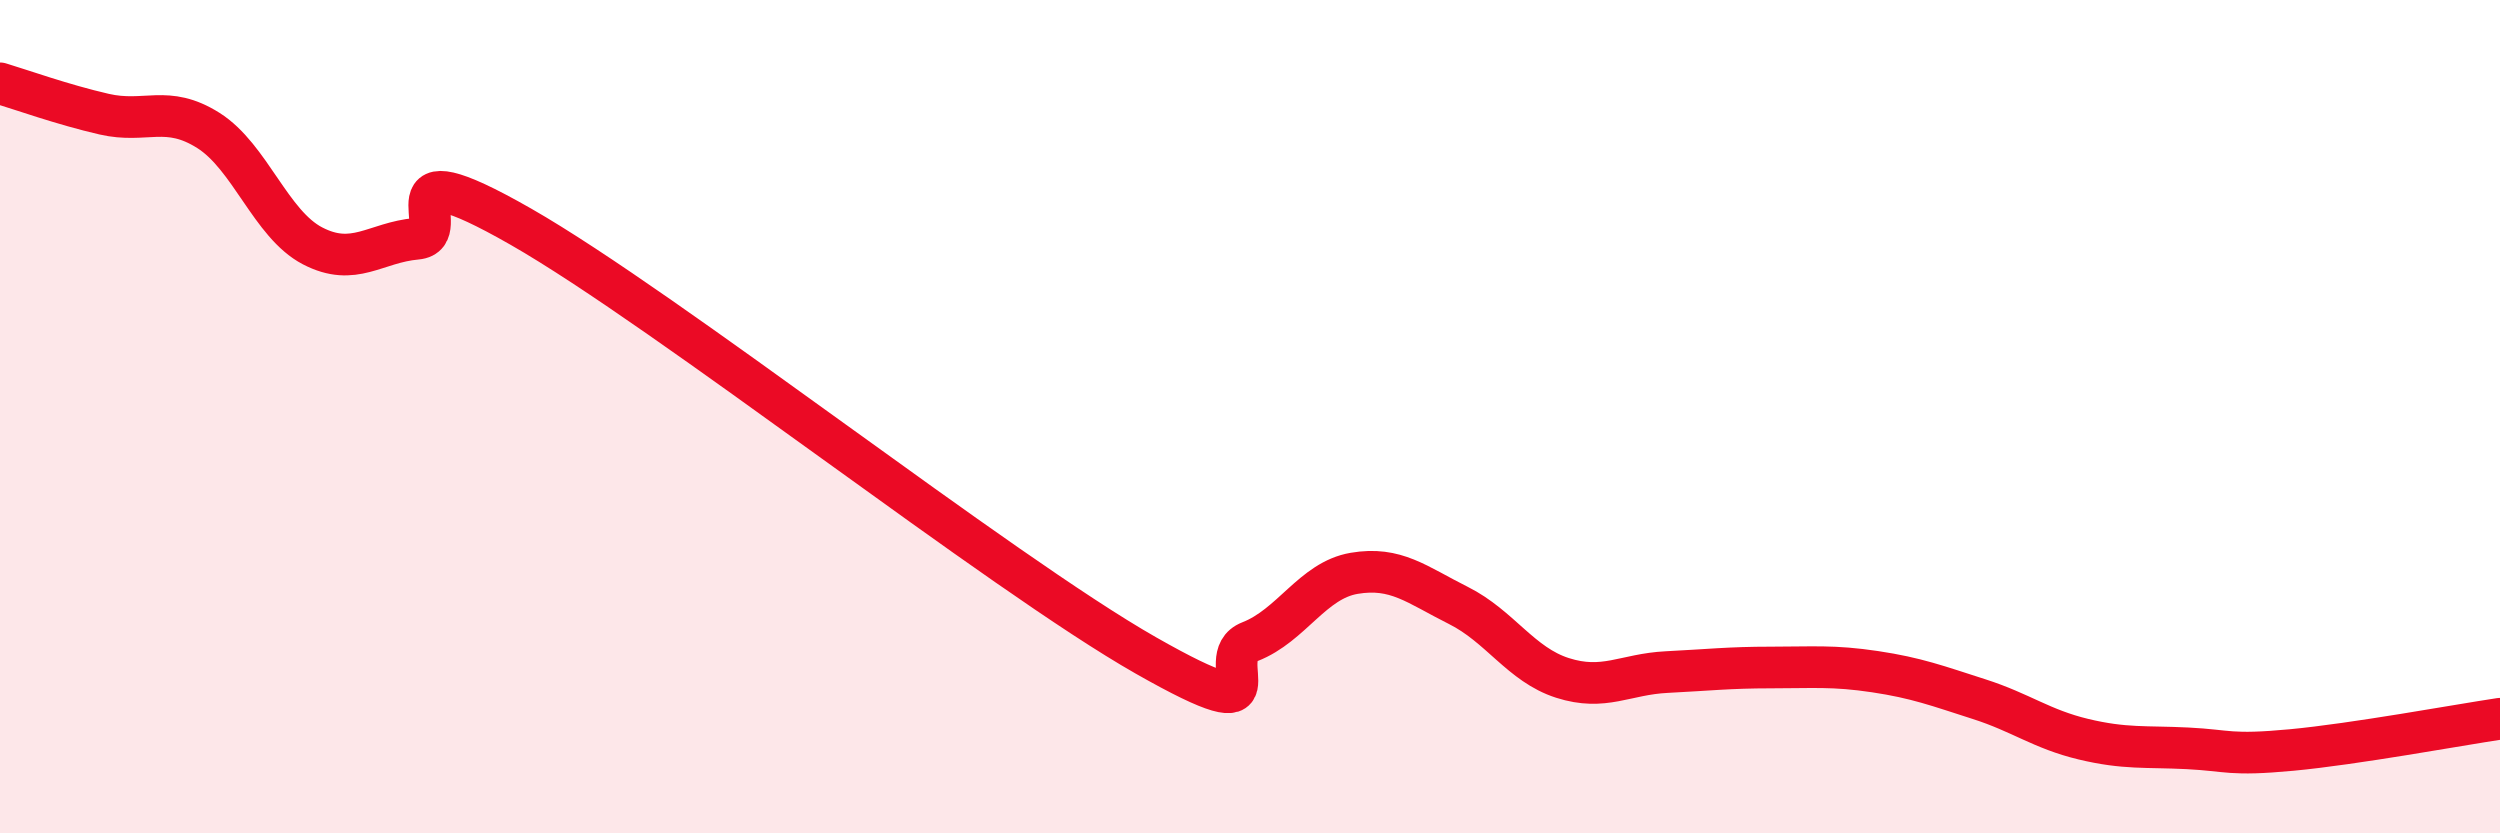
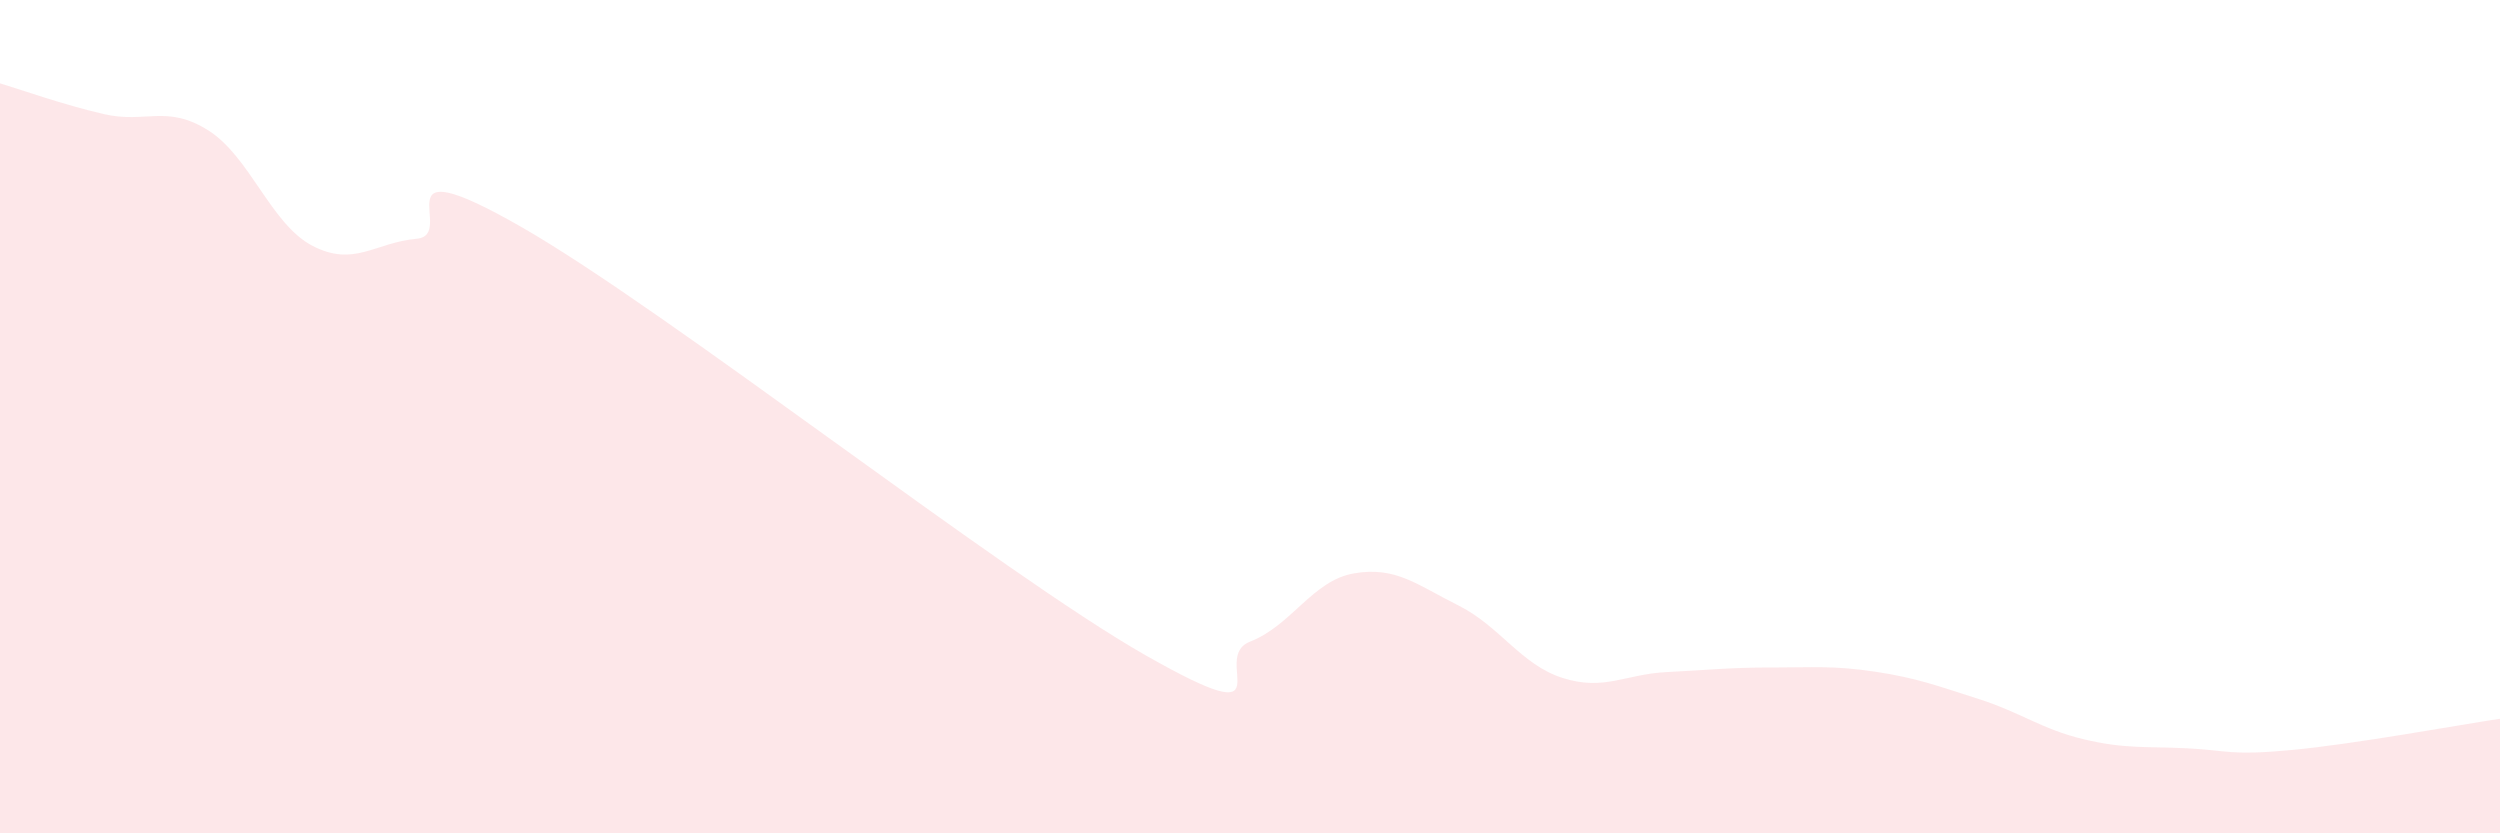
<svg xmlns="http://www.w3.org/2000/svg" width="60" height="20" viewBox="0 0 60 20">
  <path d="M 0,2 C 0.5,2.15 1.5,2.51 2.5,2.74 C 3.5,2.97 4,2.5 5,3.13 C 6,3.76 6.5,5.38 7.5,5.9 C 8.5,6.42 9,5.82 10,5.73 C 11,5.64 9,3.44 12.5,5.44 C 16,7.44 24,13.74 27.5,15.73 C 31,17.72 29,15.79 30,15.4 C 31,15.01 31.5,13.93 32.5,13.76 C 33.5,13.59 34,14.03 35,14.53 C 36,15.03 36.5,15.95 37.5,16.27 C 38.5,16.59 39,16.18 40,16.13 C 41,16.08 41.5,16.02 42.5,16.02 C 43.5,16.02 44,15.97 45,16.12 C 46,16.27 46.5,16.46 47.5,16.78 C 48.5,17.1 49,17.5 50,17.74 C 51,17.98 51.5,17.91 52.5,17.96 C 53.5,18.01 53.5,18.14 55,18 C 56.5,17.86 59,17.4 60,17.25L60 20L0 20Z" fill="#EB0A25" opacity="0.1" stroke-linecap="round" stroke-linejoin="round" />
-   <path d="M 0,2 C 0.5,2.15 1.5,2.51 2.5,2.74 C 3.5,2.97 4,2.5 5,3.13 C 6,3.76 6.5,5.38 7.5,5.9 C 8.5,6.42 9,5.82 10,5.73 C 11,5.64 9,3.44 12.5,5.44 C 16,7.44 24,13.74 27.5,15.73 C 31,17.72 29,15.79 30,15.4 C 31,15.01 31.5,13.93 32.5,13.76 C 33.5,13.59 34,14.03 35,14.53 C 36,15.03 36.5,15.95 37.5,16.27 C 38.5,16.59 39,16.18 40,16.13 C 41,16.08 41.5,16.02 42.5,16.02 C 43.5,16.02 44,15.97 45,16.12 C 46,16.27 46.5,16.46 47.5,16.78 C 48.5,17.1 49,17.5 50,17.74 C 51,17.98 51.5,17.91 52.5,17.96 C 53.5,18.01 53.5,18.14 55,18 C 56.5,17.86 59,17.4 60,17.25" stroke="#EB0A25" stroke-width="1" fill="none" stroke-linecap="round" stroke-linejoin="round" />
</svg>